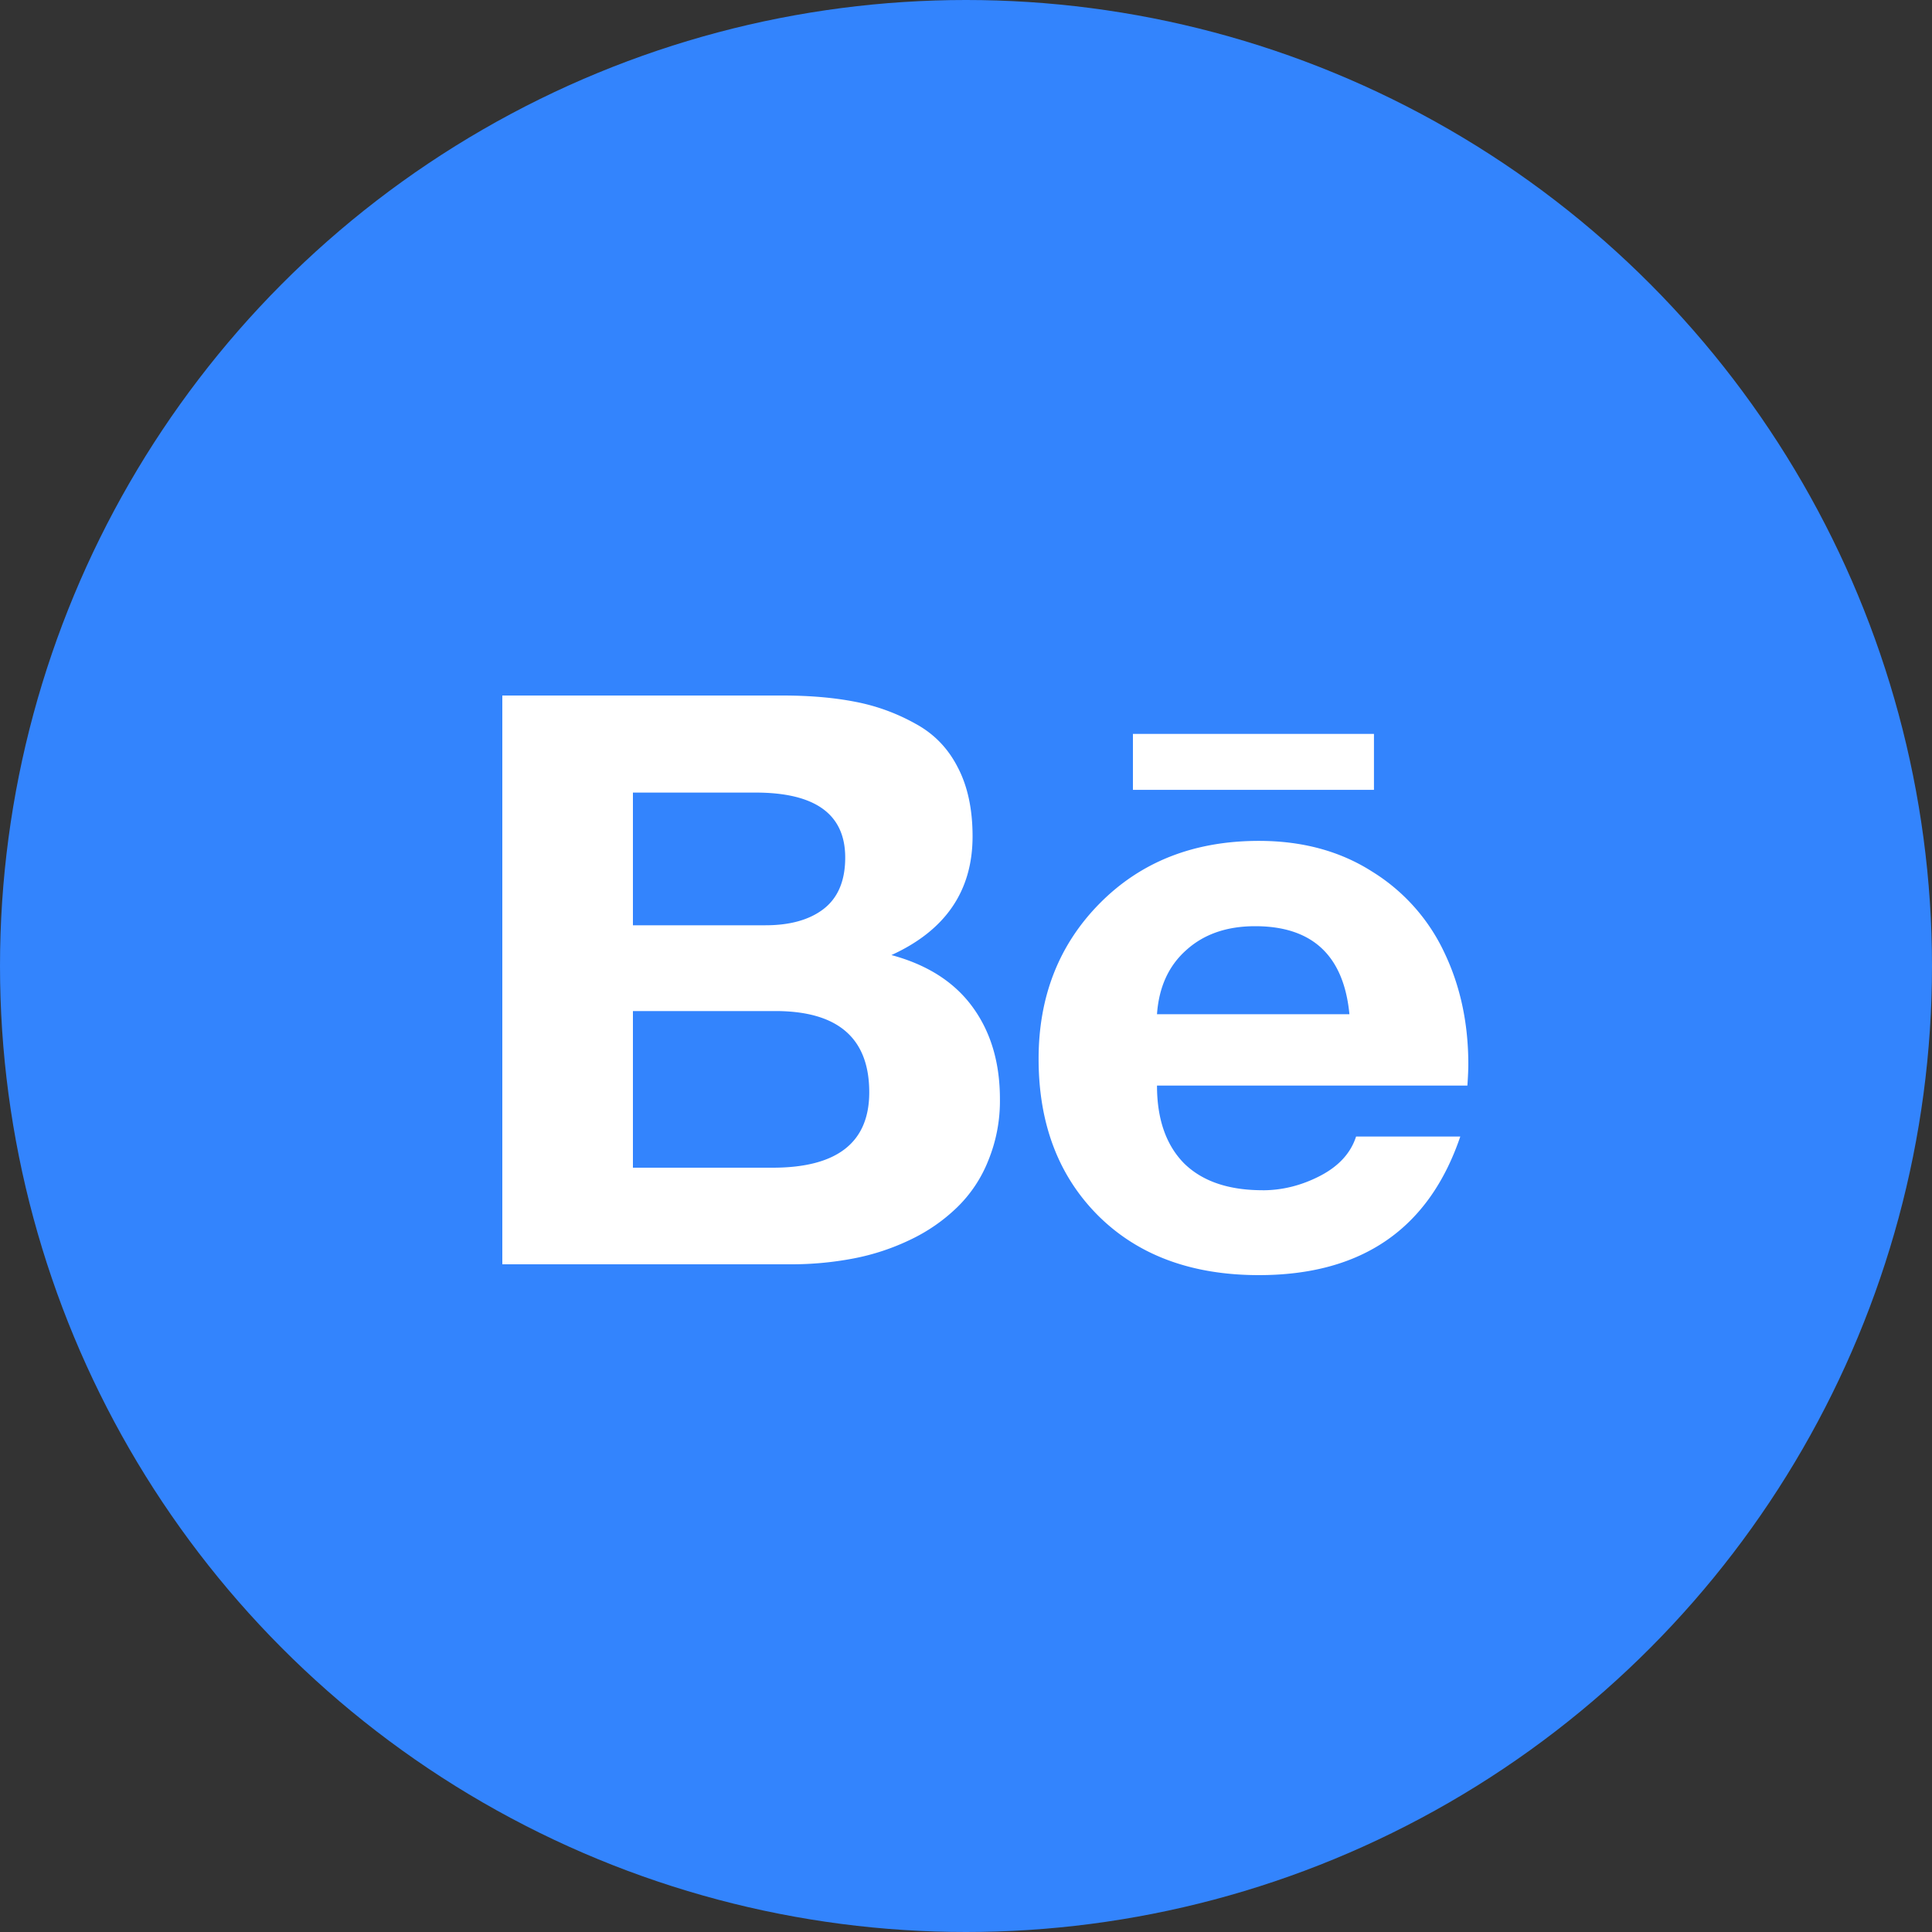
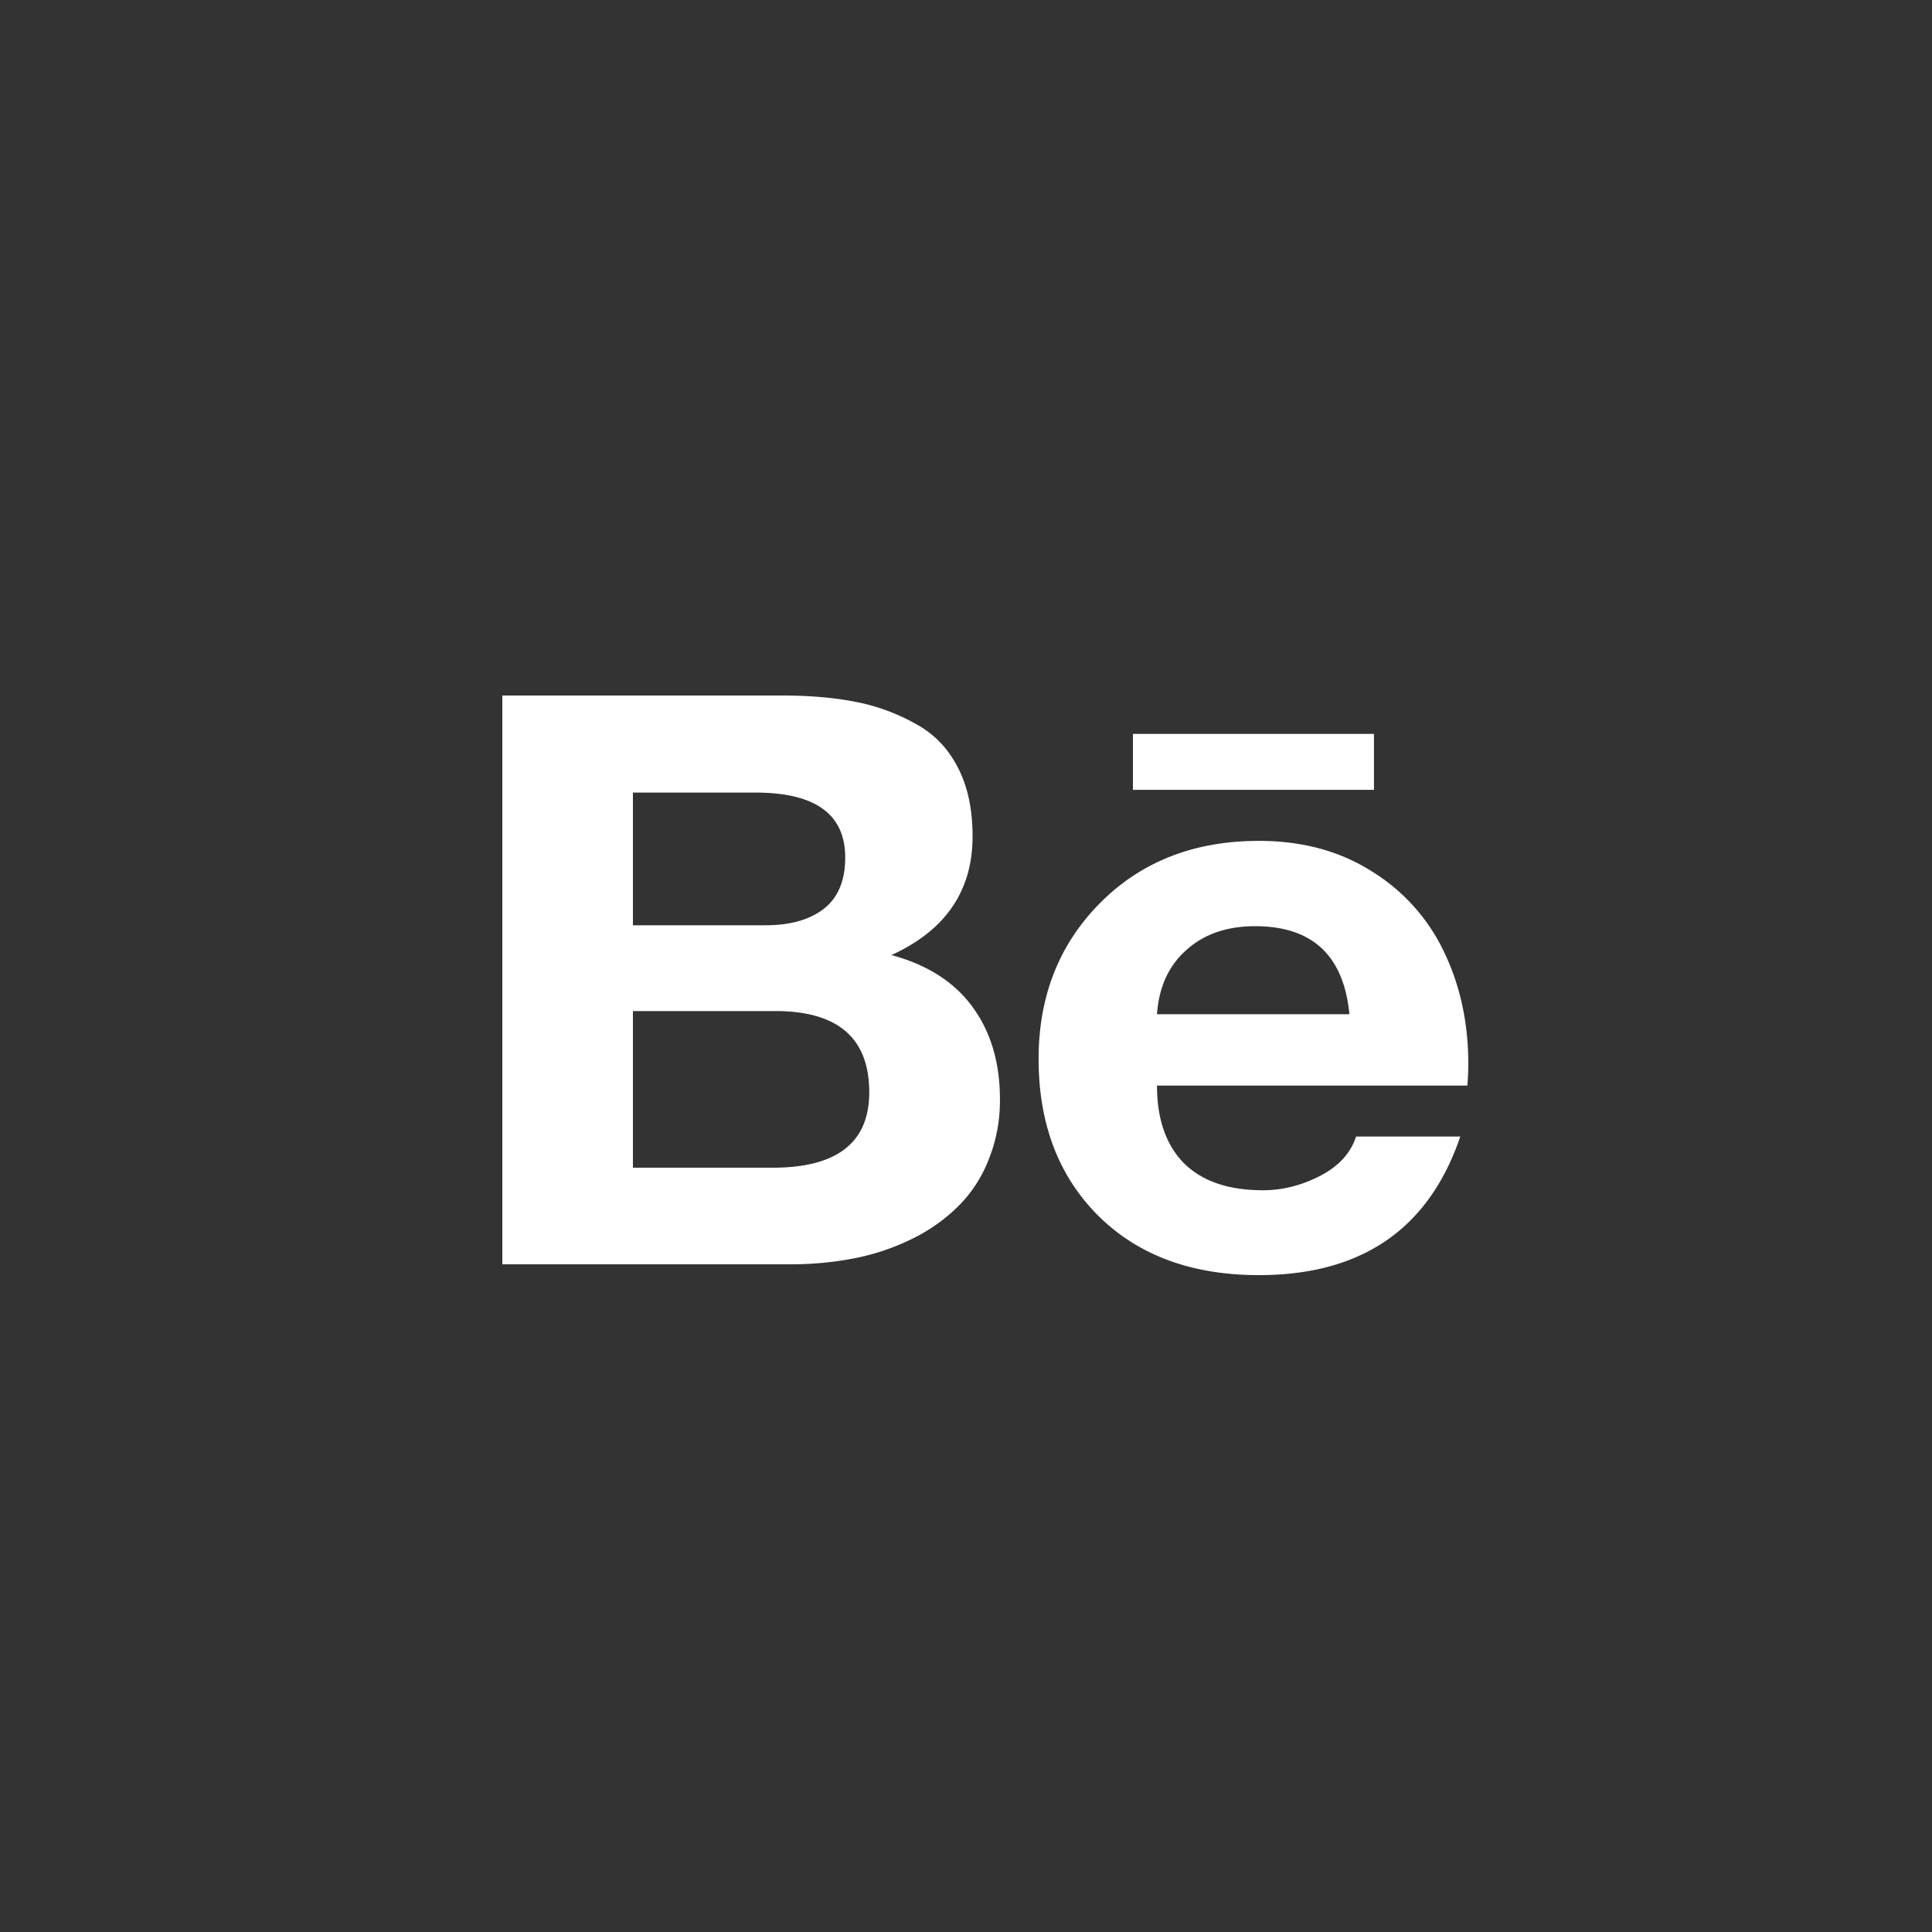
<svg xmlns="http://www.w3.org/2000/svg" width="50" height="50" fill="none">
  <rect width="100%" height="100%" fill="#333333" stroke="none" />
-   <circle cx="25" cy="25" r="25" fill="#3384FD" />
  <path d="M35.559 18.993H29.32v1.449h6.238v-1.449Zm-3.077 4.977c-.732 0-1.326.206-1.782.619-.456.405-.708.958-.757 1.659h4.98c-.146-1.519-.96-2.278-2.44-2.278Zm.196 6.834c.512 0 1.009-.125 1.489-.374.48-.25.79-.588.928-1.016h2.697C36.98 31.804 35.242 33 32.58 33c-1.741 0-3.129-.514-4.162-1.542-1.026-1.028-1.539-2.38-1.539-4.054 0-1.62.53-2.963 1.587-4.03 1.066-1.075 2.438-1.612 4.114-1.612 1.123 0 2.1.264 2.93.794a4.911 4.911 0 0 1 1.867 2.091c.415.865.623 1.83.623 2.897 0 .133-.008.316-.024.55h-8.033c0 .864.232 1.534.696 2.009.472.467 1.152.7 2.039.7ZM16.38 30.22h3.614c1.668 0 2.502-.65 2.502-1.951 0-1.402-.81-2.103-2.43-2.103H16.38v4.054Zm0-6.274h3.43c.635 0 1.136-.14 1.502-.42.374-.288.562-.732.562-1.332 0-1.122-.774-1.682-2.32-1.682H16.38v3.434ZM13 18h7.251c.708 0 1.339.055 1.892.164a5.16 5.16 0 0 1 1.538.56c.48.257.846.631 1.099 1.122.26.49.39 1.09.39 1.799 0 1.41-.7 2.434-2.1 3.072.928.25 1.628.697 2.1 1.344.472.646.708 1.44.708 2.383a4.07 4.07 0 0 1-.305 1.6 3.462 3.462 0 0 1-.805 1.204 4.516 4.516 0 0 1-1.197.83 5.976 5.976 0 0 1-1.477.49 8.56 8.56 0 0 1-1.636.152H13V18Z" fill="#fff" />
</svg>